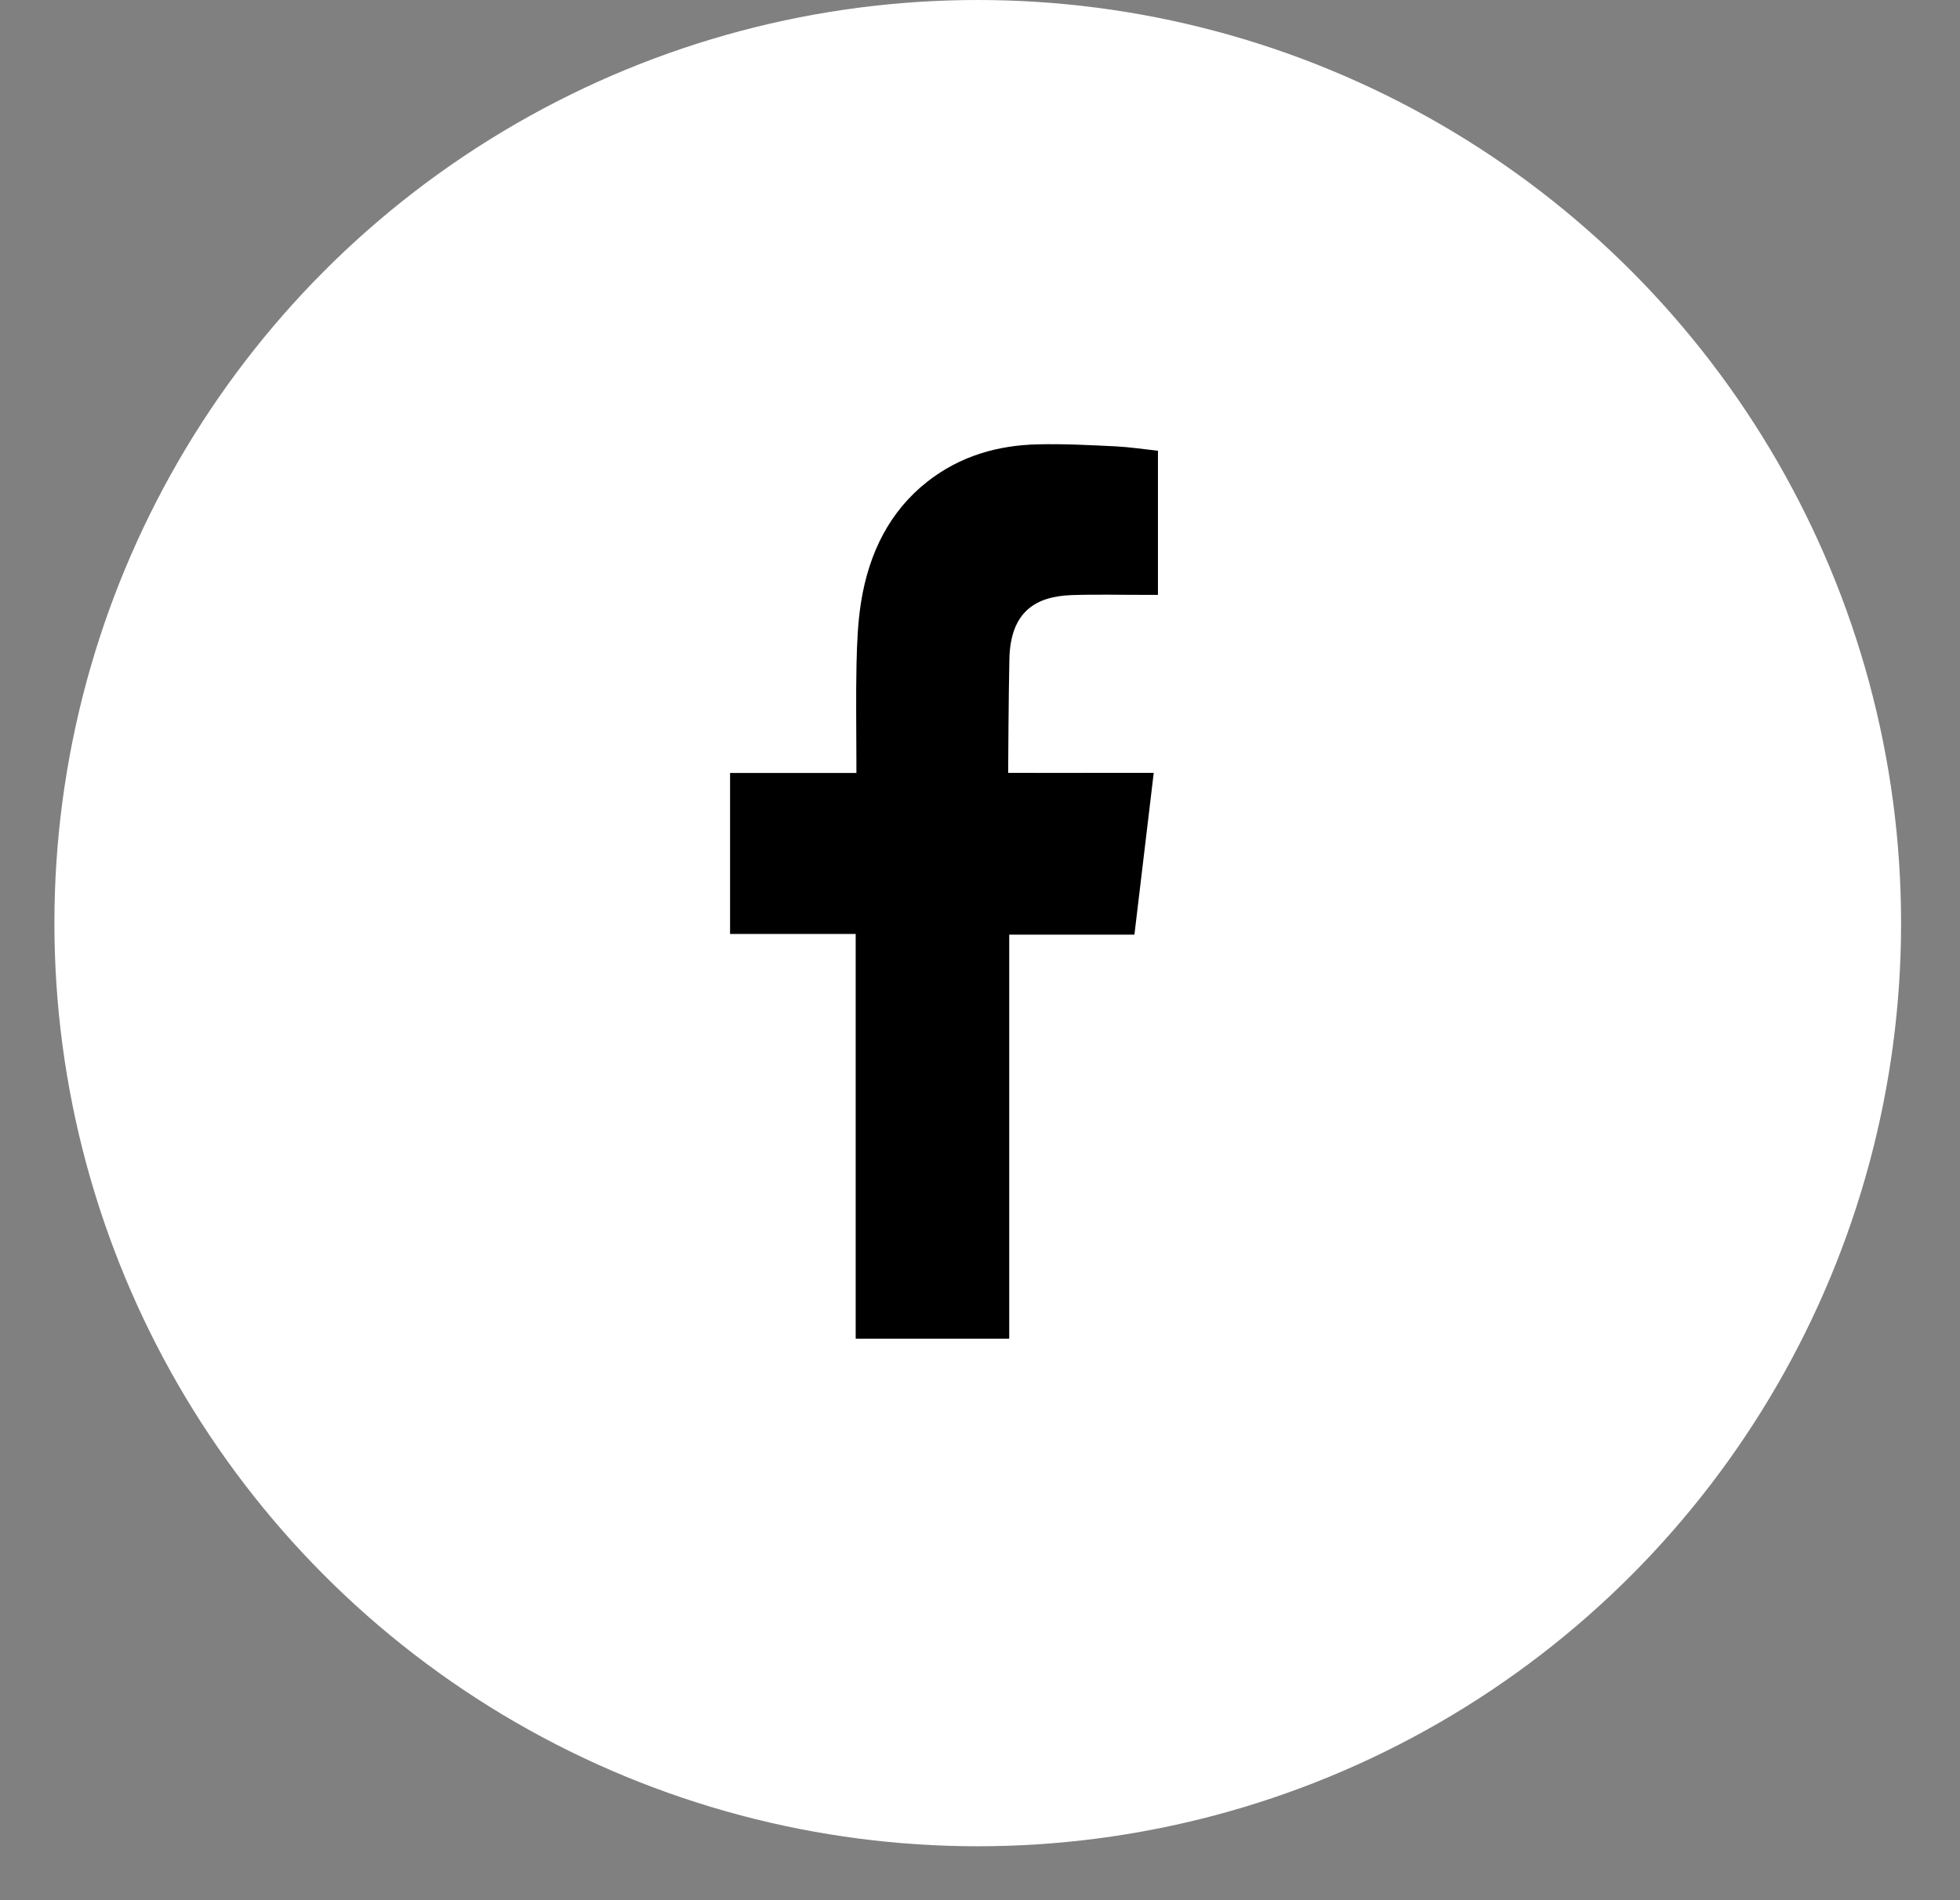
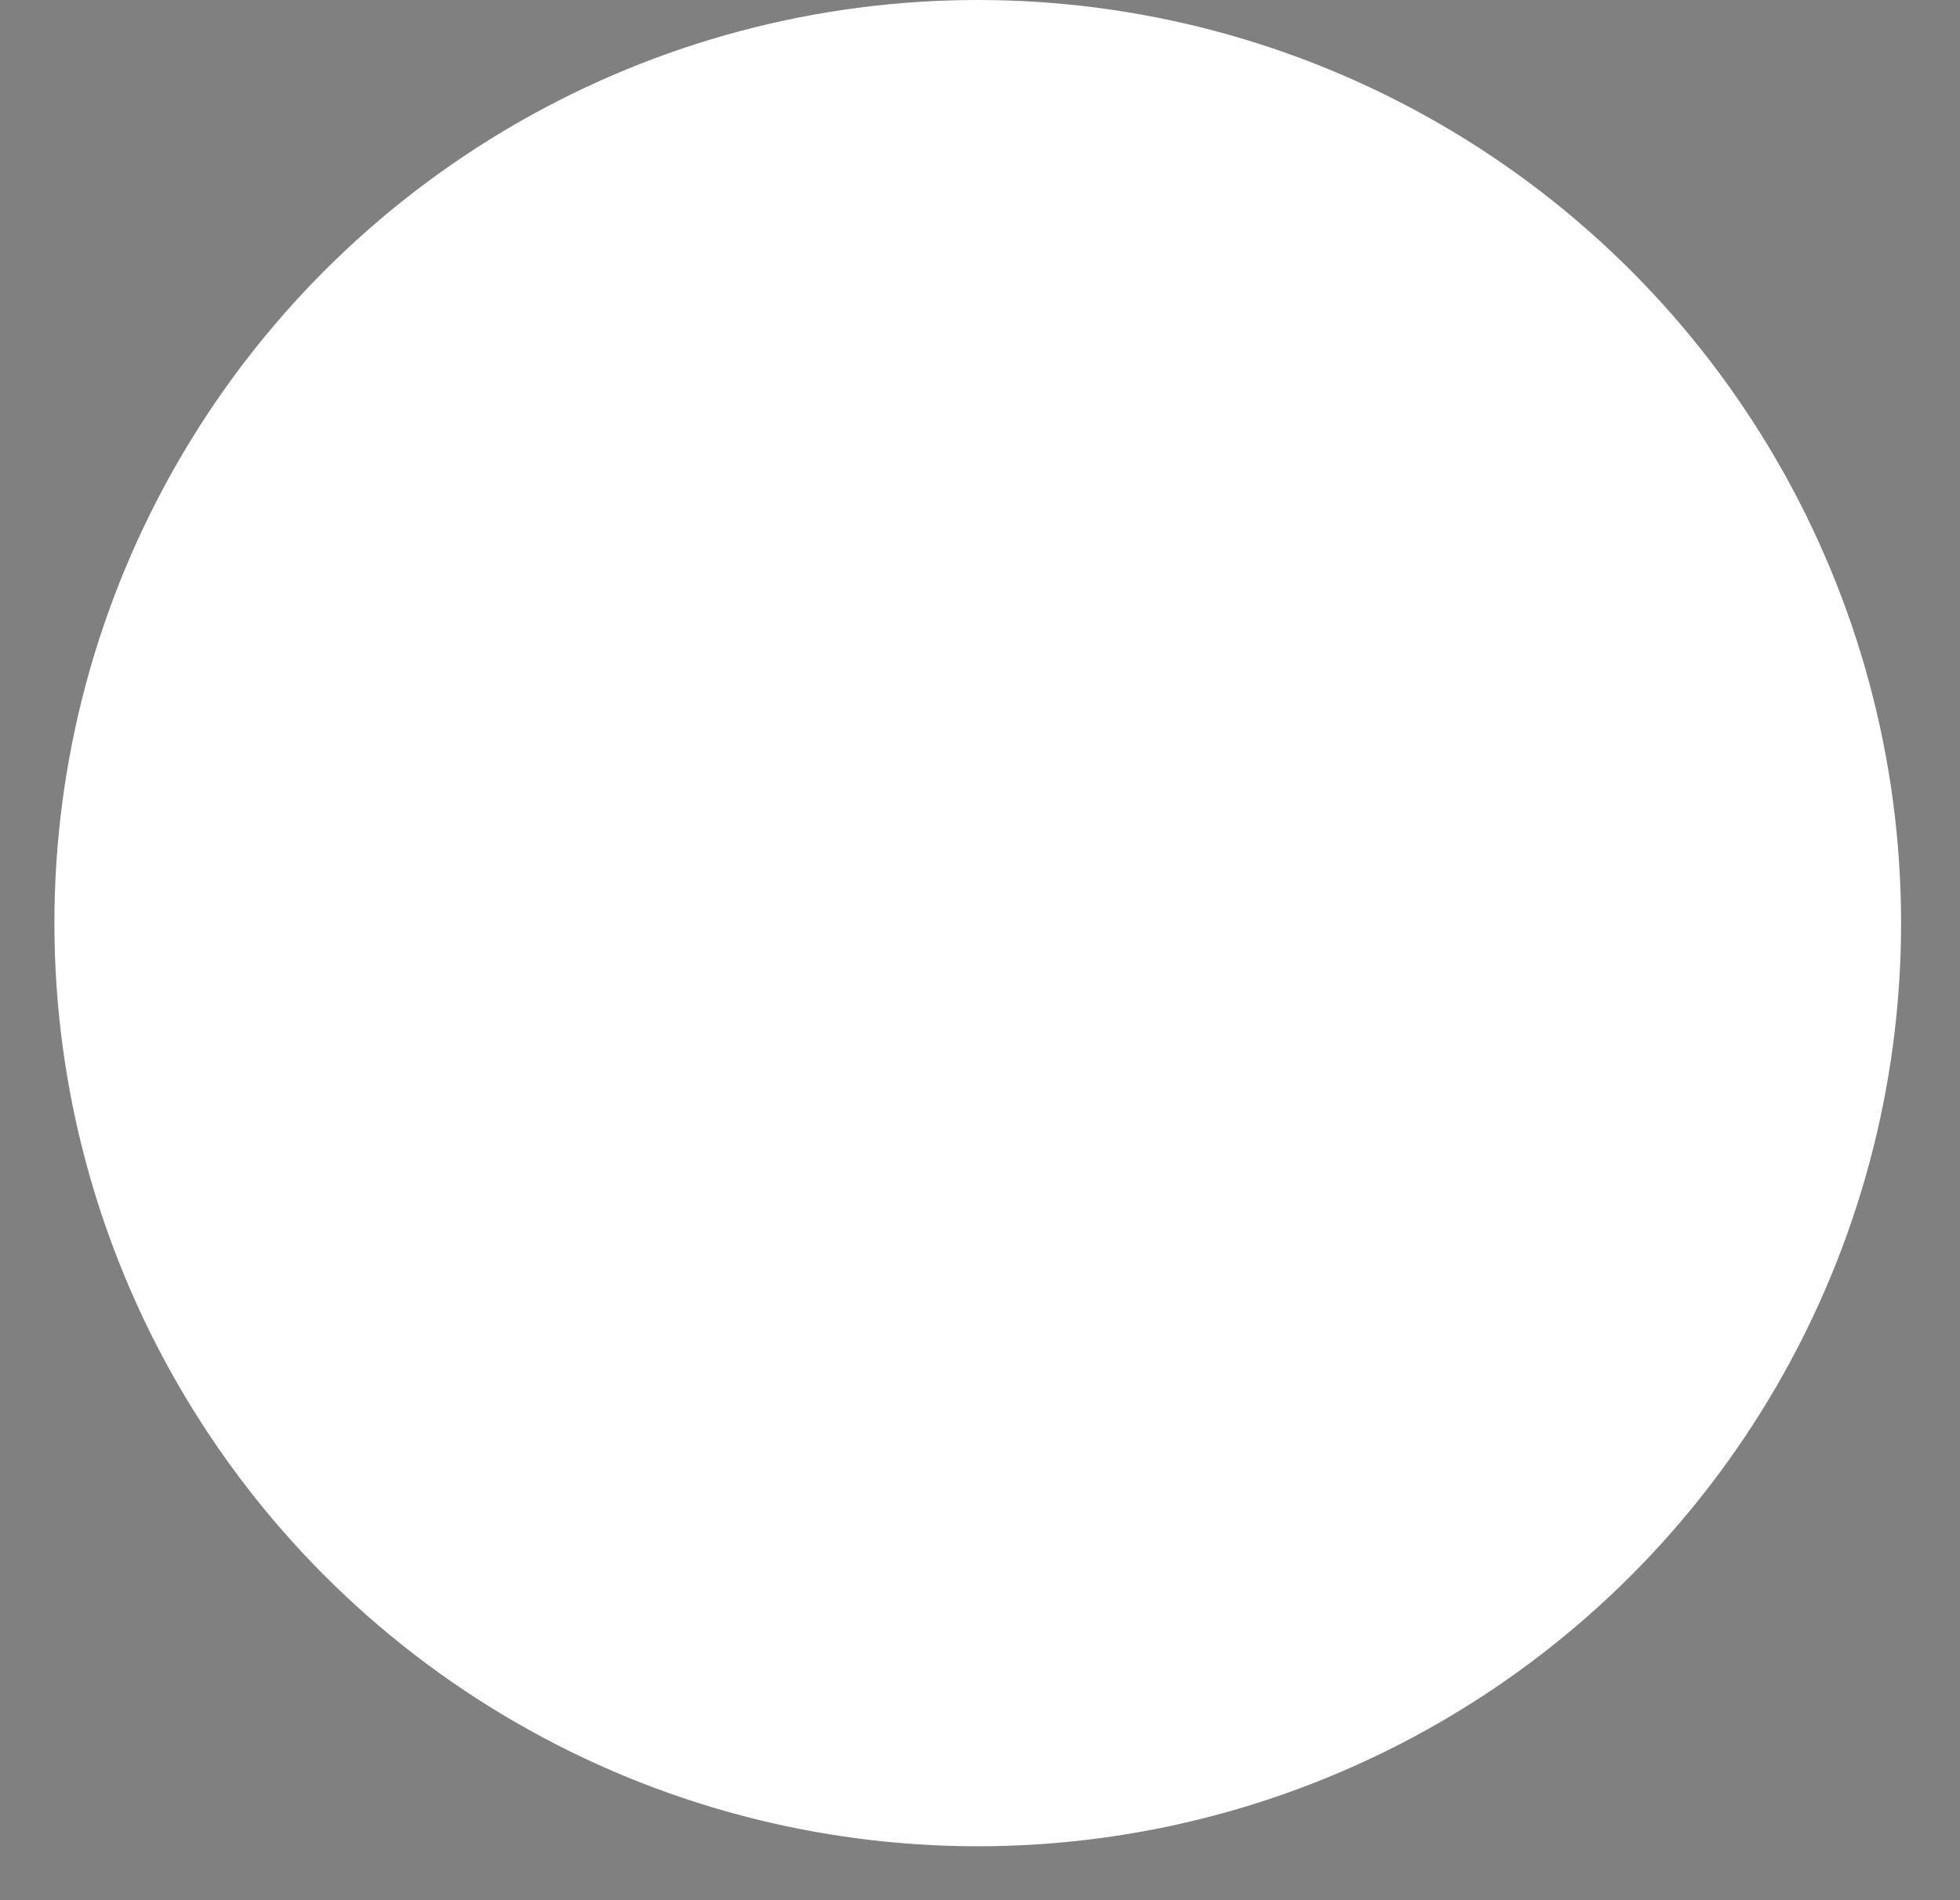
<svg xmlns="http://www.w3.org/2000/svg" width="33" height="32" viewBox="0 0 33 32" fill="none">
  <rect x="0" y="0" width="33" height="32" fill="#808080" stroke="none" />
  <circle cx="16.462" cy="15.546" r="15.546" fill="white" />
-   <path fill-rule="evenodd" clip-rule="evenodd" d="M18.036 10.022C18.464 10.007 18.891 10.019 19.32 10.018H19.496V7.591C19.267 7.566 19.028 7.53 18.79 7.517C18.351 7.496 17.912 7.472 17.473 7.483C16.803 7.498 16.168 7.677 15.615 8.11C14.98 8.609 14.631 9.309 14.498 10.136C14.443 10.478 14.429 10.831 14.421 11.178C14.409 11.723 14.419 12.267 14.419 12.813V13.017H12.292V15.728H14.407V22.544H16.992V15.74H19.1C19.209 14.837 19.314 13.944 19.425 13.015C19.255 13.015 19.102 13.015 18.951 13.015C18.351 13.018 16.974 13.015 16.974 13.015C16.974 13.015 16.981 11.671 16.995 11.088C17.016 10.289 17.45 10.045 18.036 10.022Z" fill="black" />
</svg>